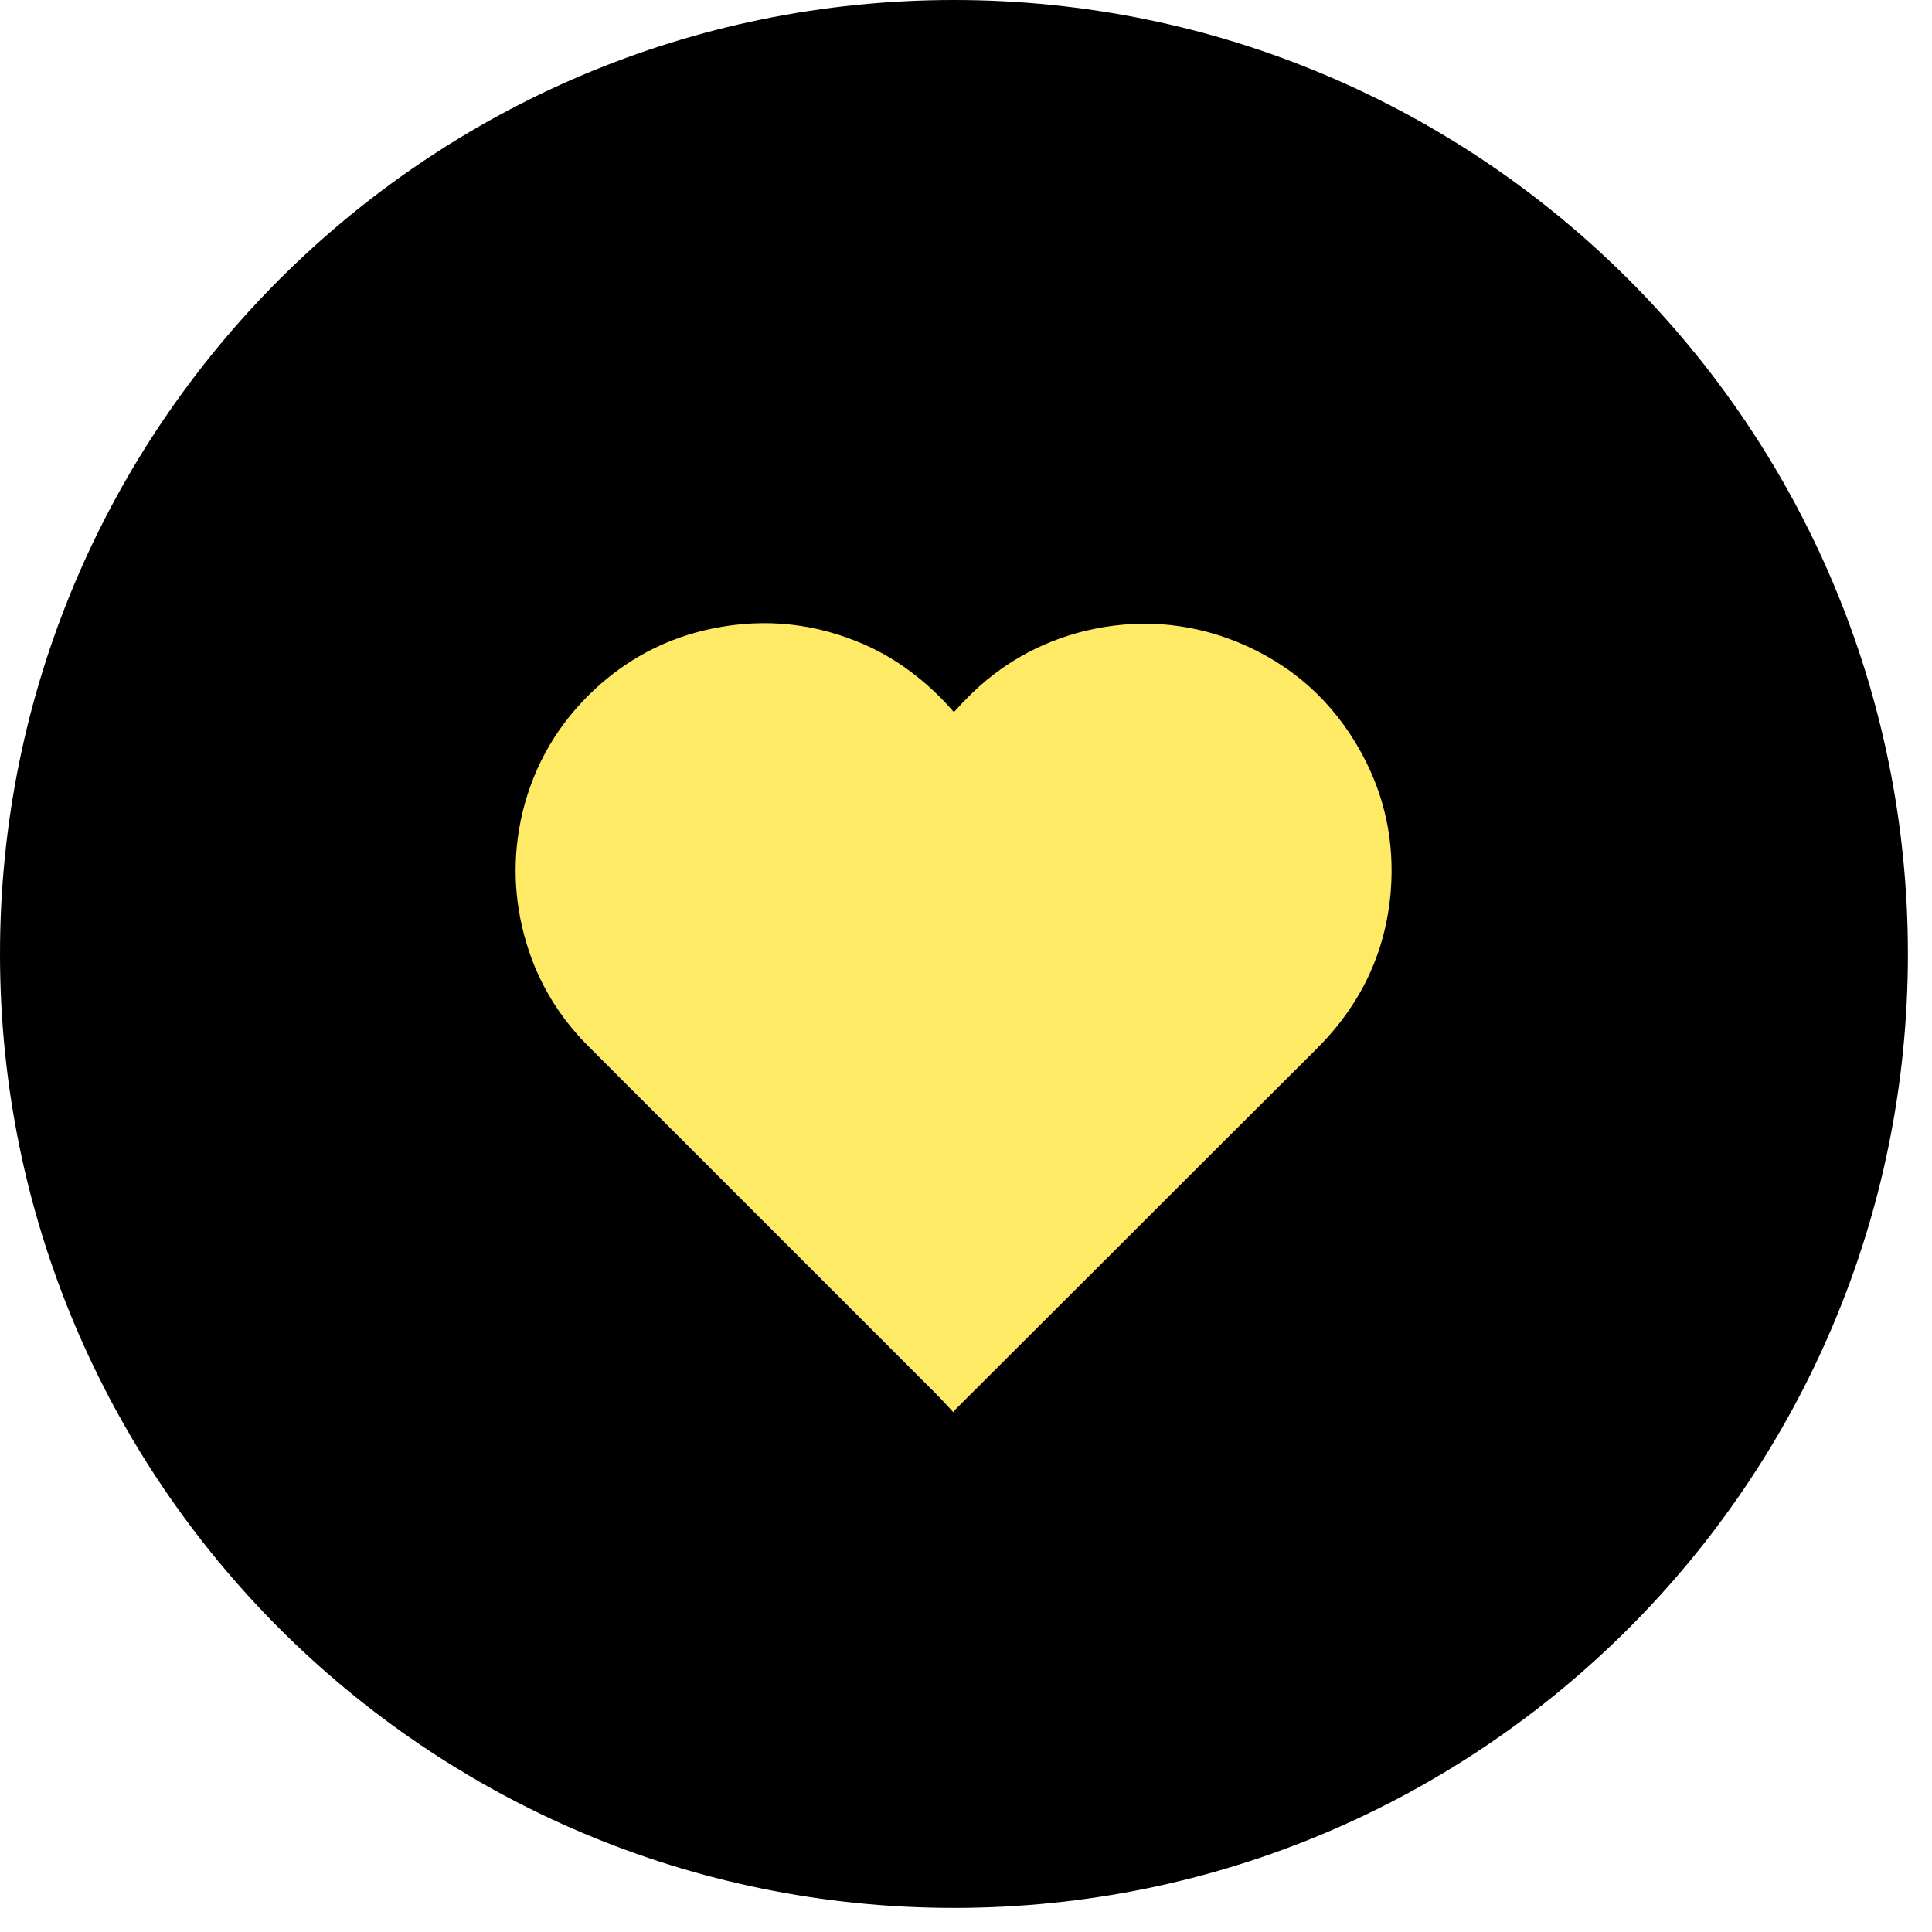
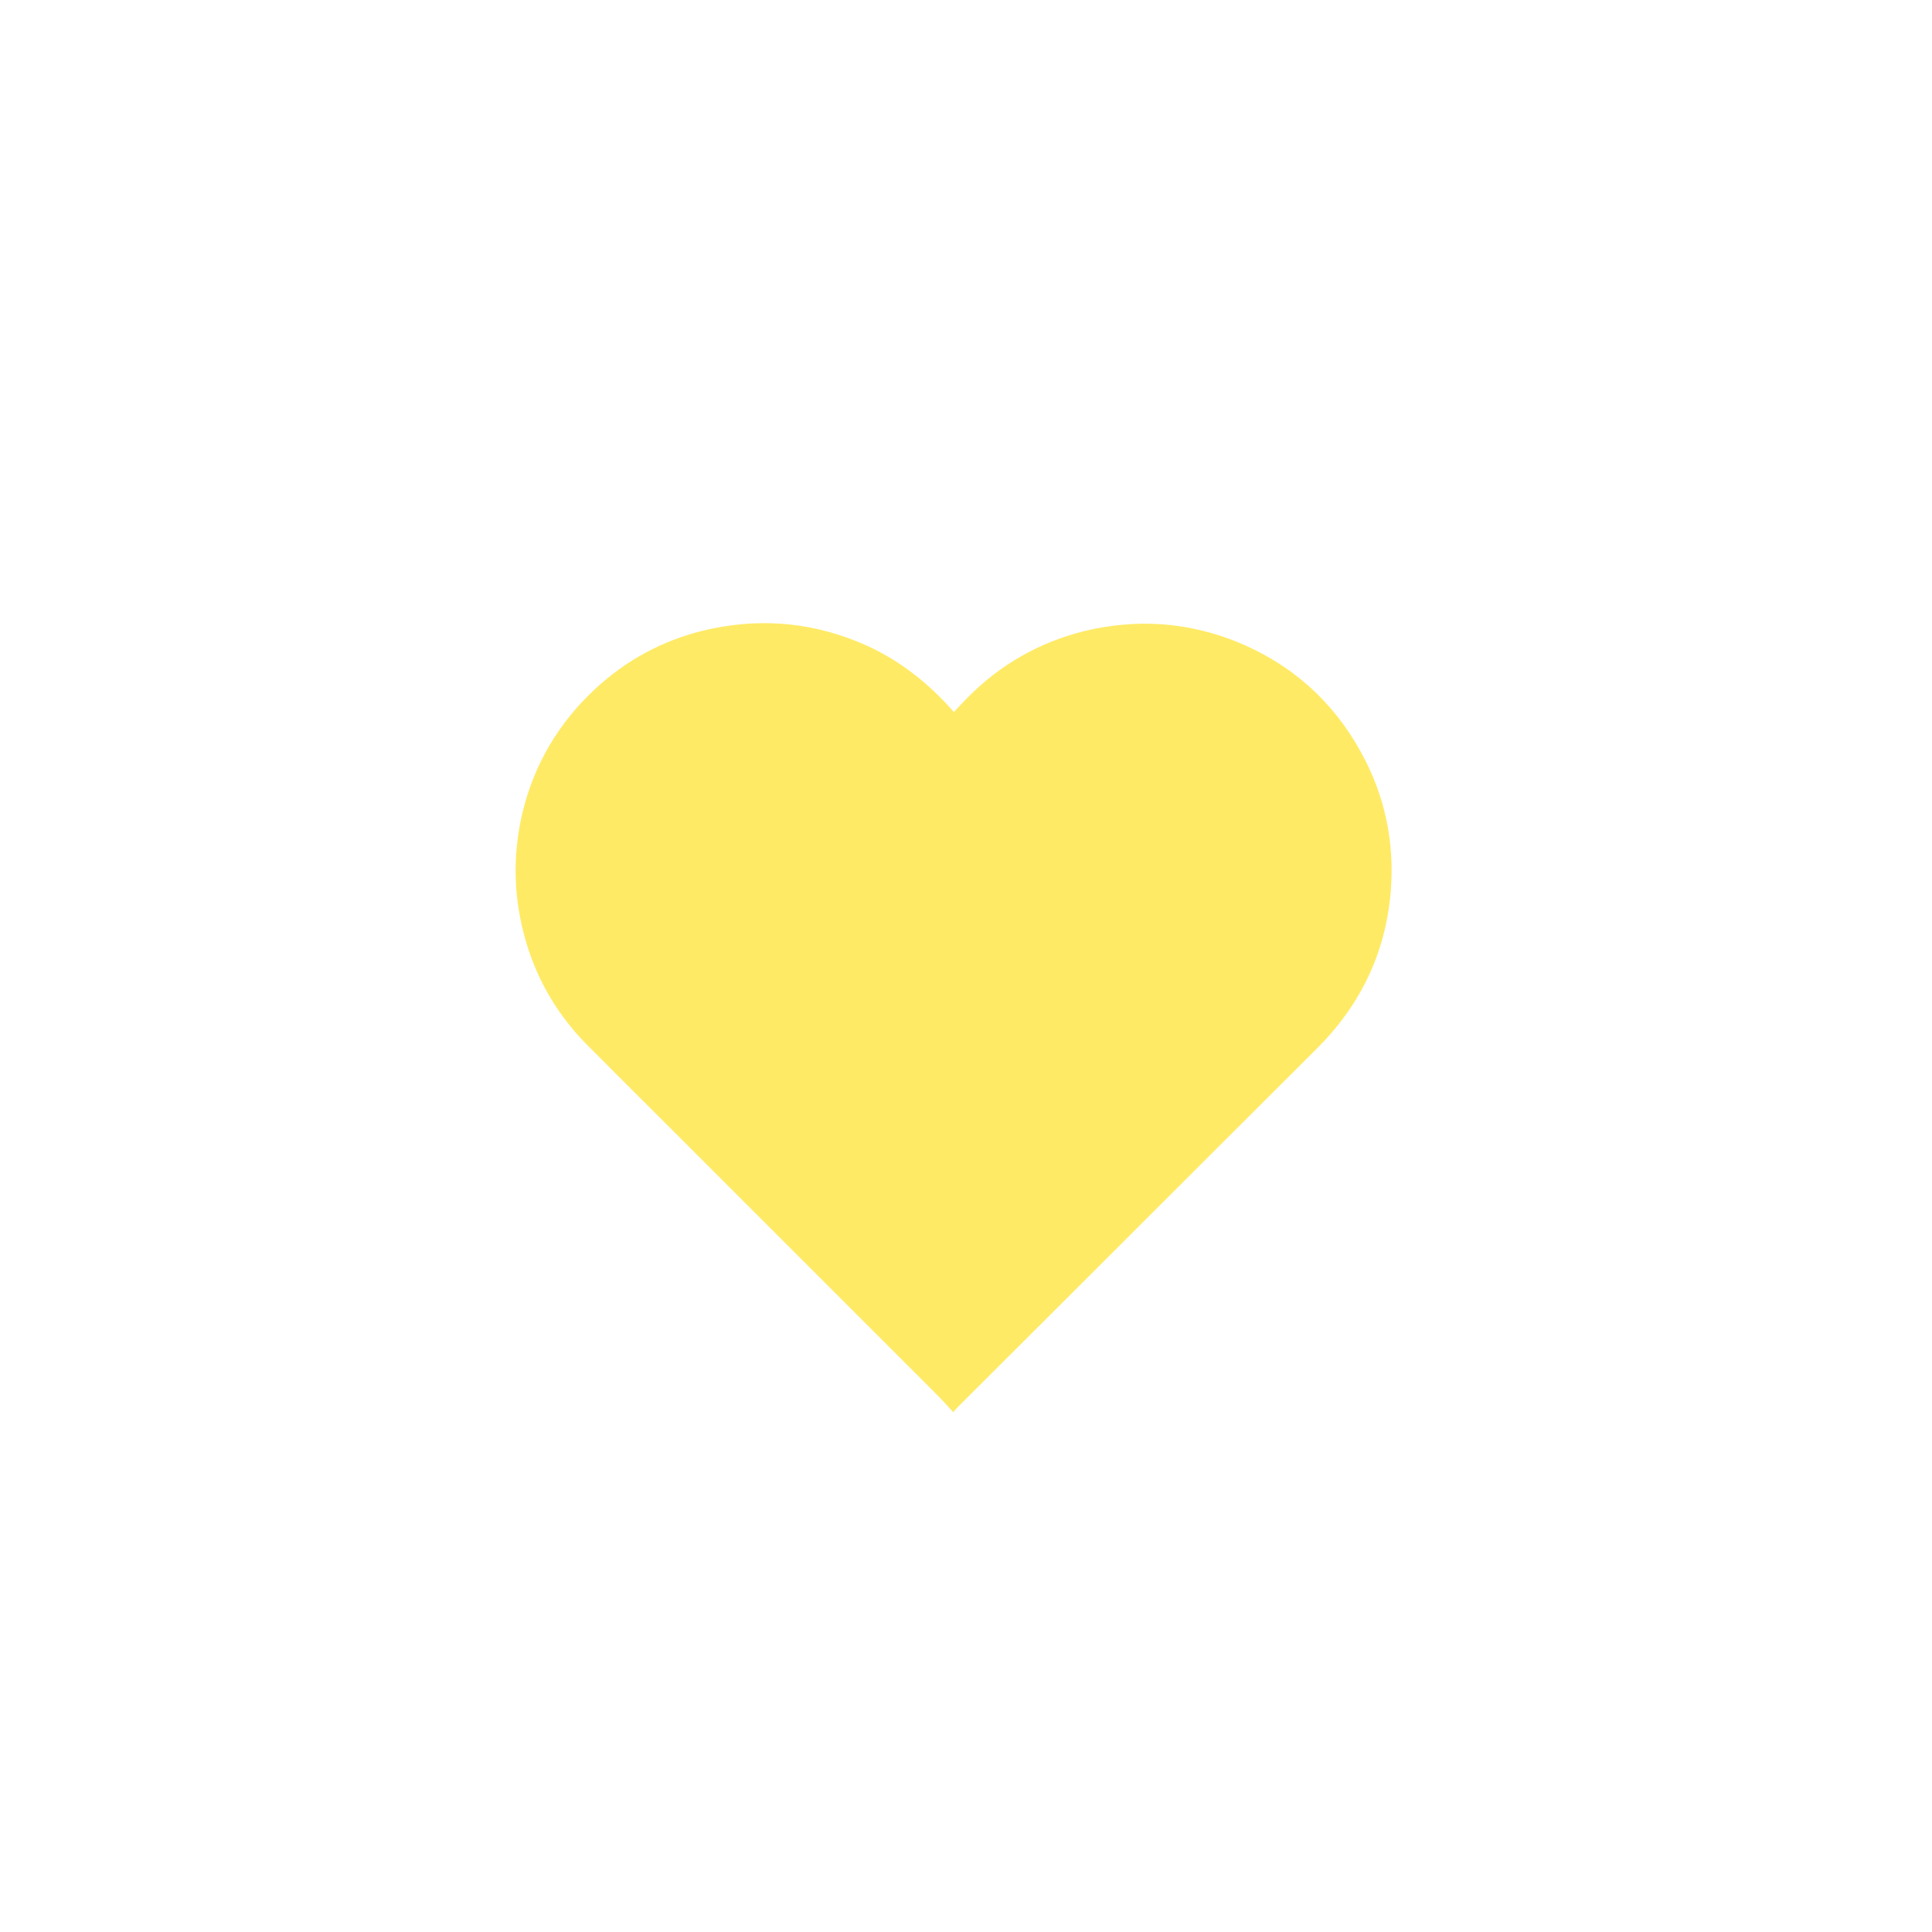
<svg xmlns="http://www.w3.org/2000/svg" width="69" height="69" viewBox="0 0 69 69" fill="none">
  <g clip-path="url(#clip0_236_389)">
-     <path d="M34.07 68.14C52.886 68.14 68.14 52.886 68.14 34.07C68.14 15.254 52.886 0 34.07 0C15.254 0 0 15.254 0 34.07C0 52.886 15.254 68.14 34.07 68.14Z" fill="black" />
    <path d="M34.07 25.43C34.25 25.23 34.41 25.06 34.57 24.9C35.73 23.73 37.12 22.94 38.72 22.54C40.58 22.09 42.4 22.21 44.17 22.92C46.11 23.71 47.6 25.03 48.61 26.87C49.46 28.41 49.81 30.07 49.67 31.83C49.49 34.04 48.58 35.91 47.01 37.47C44.53 39.94 42.06 42.41 39.59 44.88C37.77 46.69 35.96 48.51 34.14 50.32C34.12 50.34 34.1 50.37 34.05 50.44C33.82 50.19 33.61 49.96 33.39 49.74C32.44 48.79 31.49 47.84 30.54 46.89C29.59 45.94 28.64 44.99 27.69 44.04C26.37 42.72 25.06 41.41 23.74 40.09C22.82 39.17 21.89 38.25 20.97 37.32C19.95 36.29 19.22 35.08 18.8 33.68C18.34 32.14 18.29 30.59 18.66 29.02C19.08 27.29 19.95 25.82 21.25 24.61C22.36 23.58 23.65 22.88 25.12 22.52C26.99 22.07 28.83 22.19 30.61 22.91C31.81 23.39 32.84 24.13 33.74 25.07C33.84 25.17 33.93 25.28 34.05 25.41L34.07 25.43Z" fill="#FFEA66" />
  </g>
  <defs>
    <clipPath id="clip0_236_389">
      <rect width="68.14" height="68.14" fill="white" />
    </clipPath>
  </defs>
</svg>